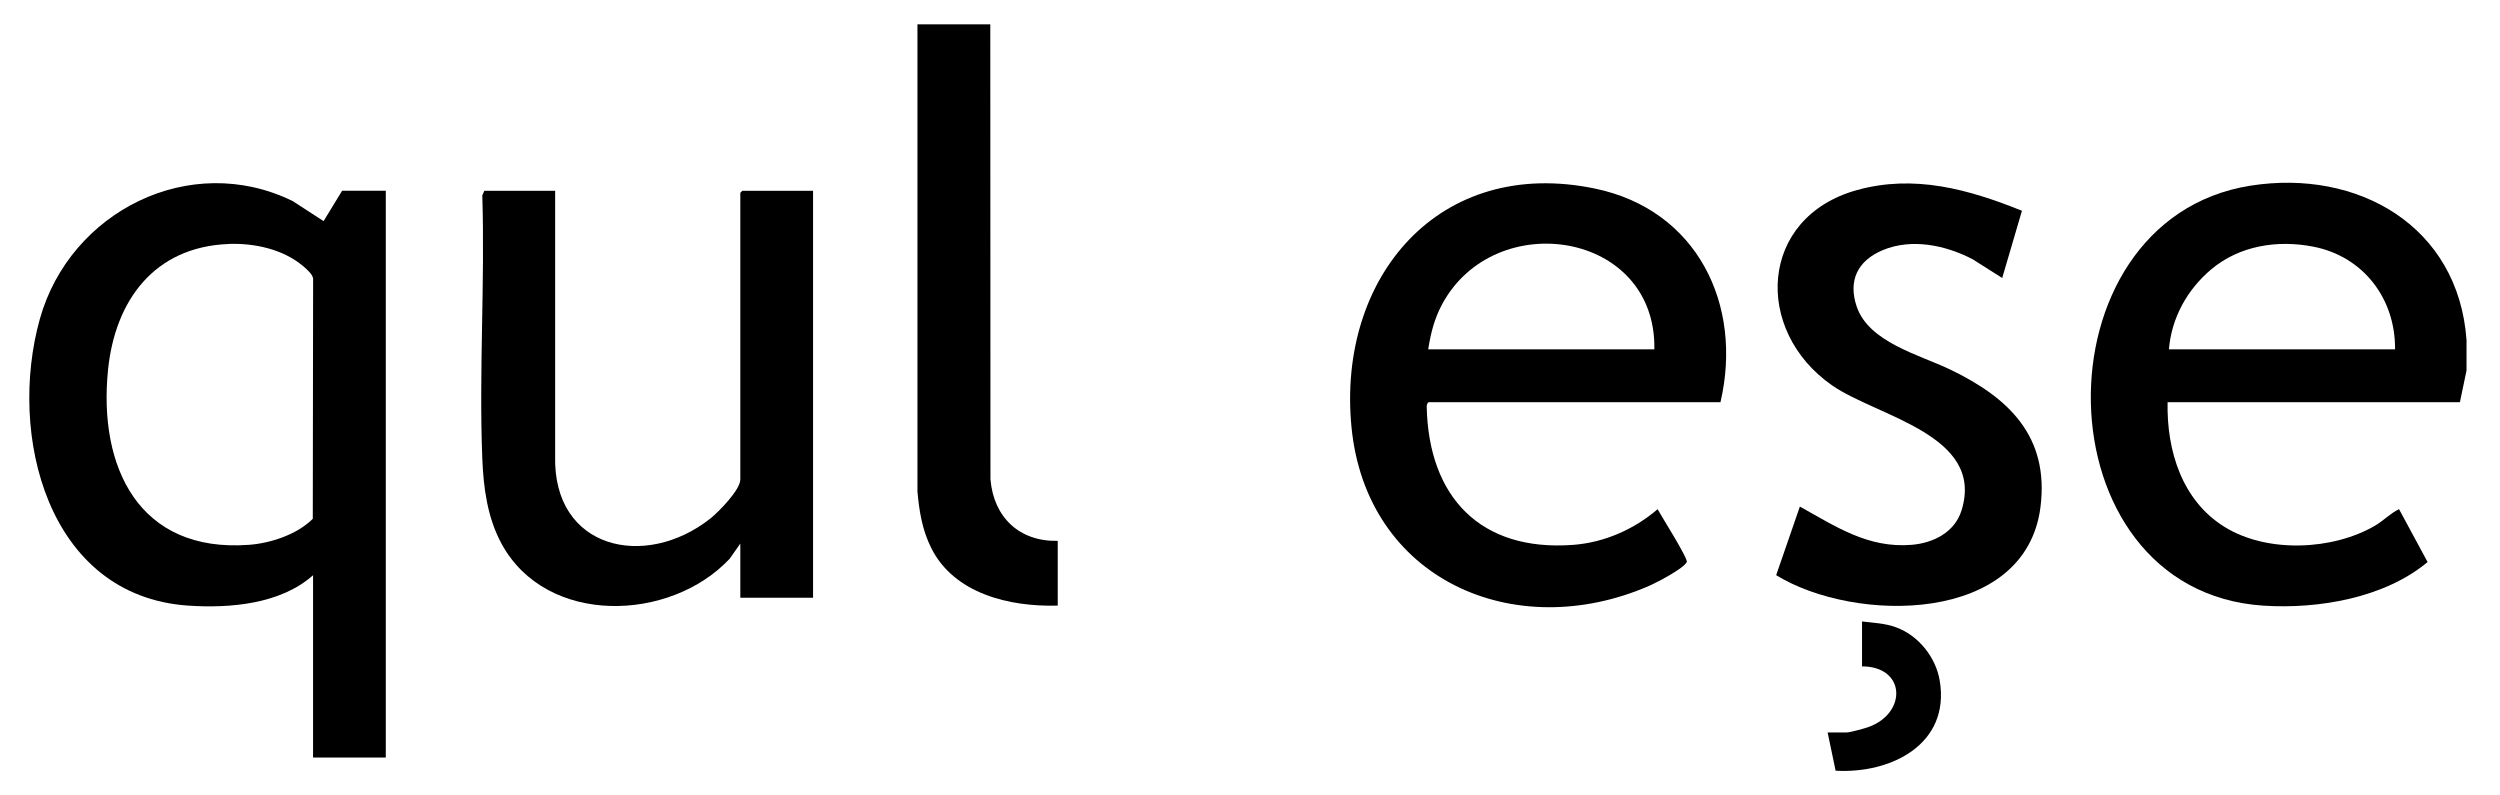
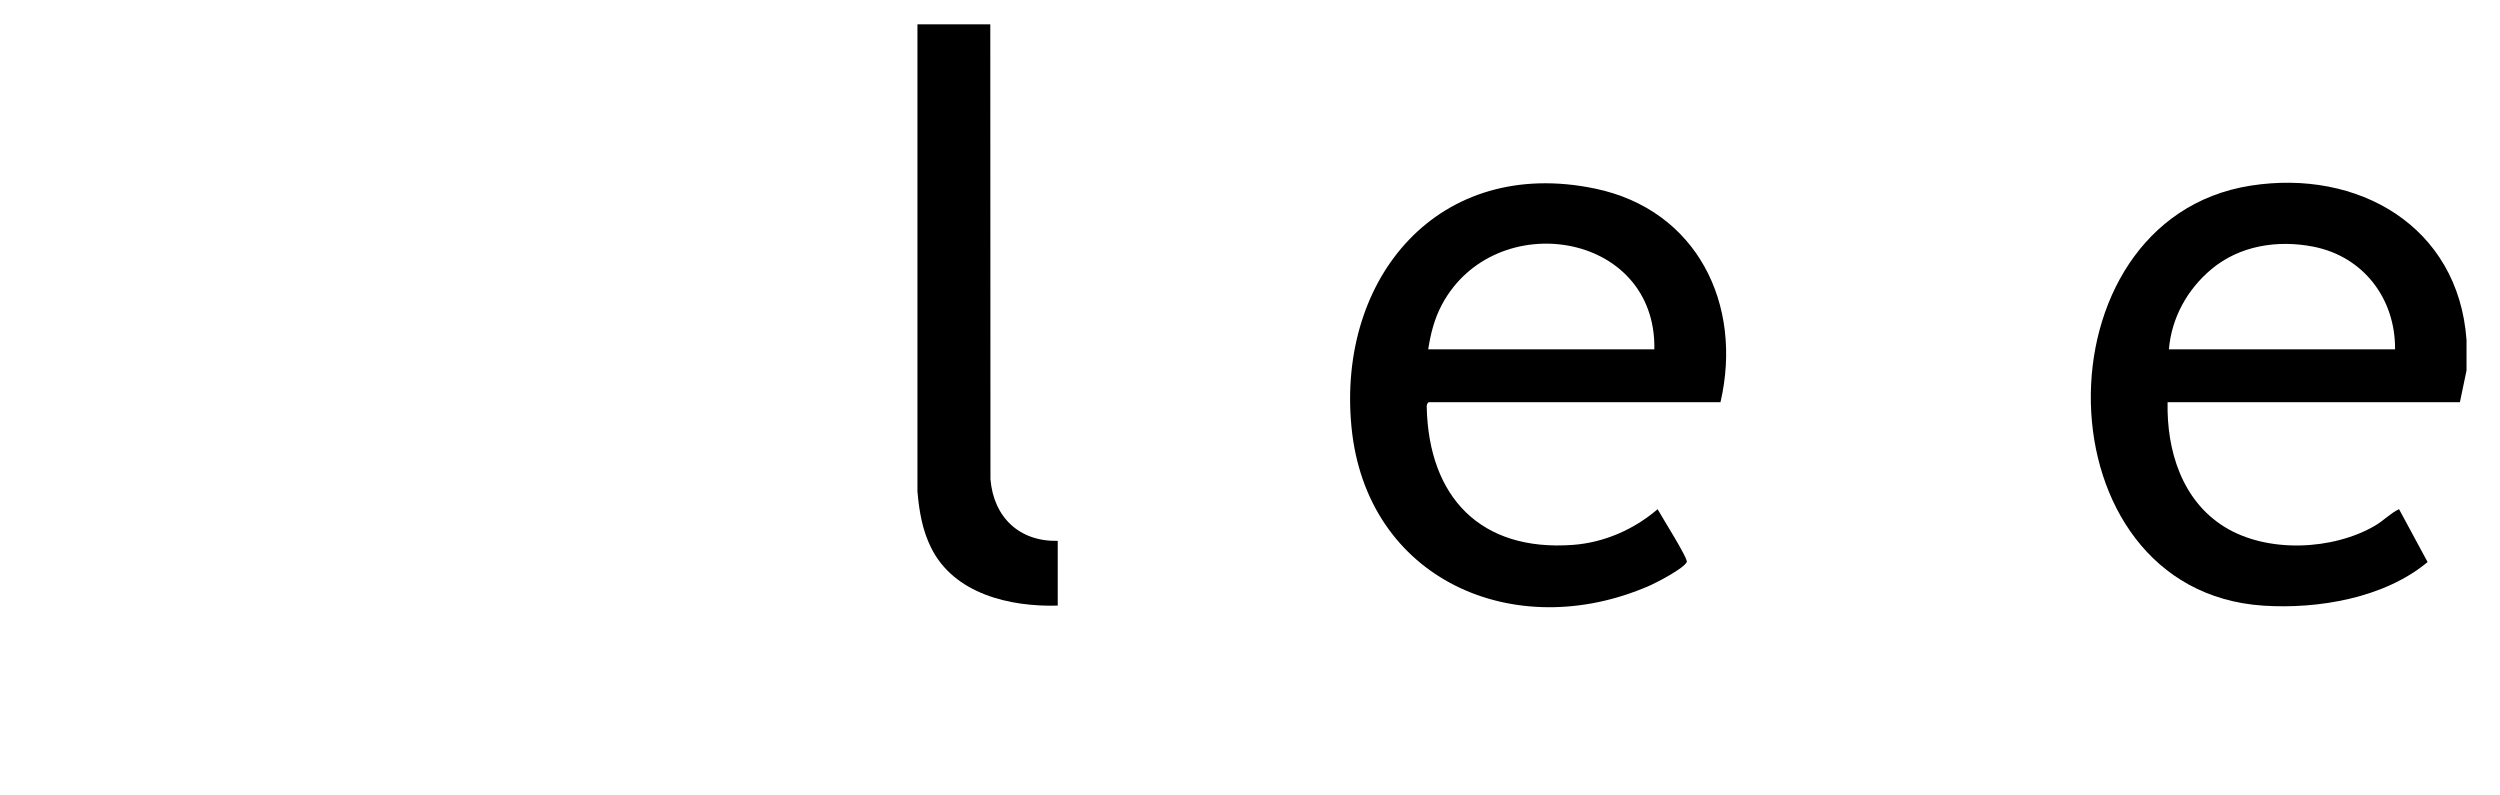
<svg xmlns="http://www.w3.org/2000/svg" id="_Слой_1" data-name="Слой_1" version="1.1" viewBox="0 0 453.35 144.21">
  <path d="M447.28,61.67v5.51l-1.2,5.75h-53.01c-.18,8.74,2.58,17.82,10.33,22.62s19.64,4.25,27.31-.24c1.53-.9,2.77-2.23,4.33-2.98l5.18,9.59c-7.78,6.51-19.81,8.56-29.77,7.91-40.94-2.68-41.72-69.94-2.35-76.16,19.46-3.07,37.7,7.3,39.18,27.99ZM434.32,63.35c.08-9.18-5.73-16.84-14.82-18.62-6.49-1.27-13.39-.2-18.52,4.12-4.35,3.66-7.19,8.78-7.67,14.5h41.02Z" />
  <path d="M179.58,4.41l.03,82.5c.58,6.89,5.22,11.32,12.2,11.17v11.74c-8.67.25-18.8-2.11-22.96-10.49-1.61-3.24-2.17-6.64-2.48-10.22V4.41h13.2Z" />
-   <path d="M56.77,104.31c-5.86,5.24-15.08,6.03-22.67,5.51-25.56-1.76-32.73-31.08-26.87-51.99,5.47-19.51,27.28-30.48,45.86-21.36l5.59,3.63,3.36-5.51h7.92v102.78h-13.19v-33.06ZM41.37,44.25c-13.38.55-20.5,10.22-21.78,22.81-1.79,17.69,5.62,33.21,25.54,31.74,3.98-.29,8.76-1.89,11.59-4.72l.06-43.57c-.1-.78-1.19-1.73-1.82-2.26-3.67-3.09-8.88-4.2-13.6-4.01Z" />
  <path d="M259.1,72.93c-.26.08-.41.56-.38.84.35,16.38,9.75,26.28,26.52,25.04,5.67-.42,11.07-2.8,15.35-6.47.62,1.16,5.58,9,5.29,9.58-.59,1.19-5.38,3.68-6.76,4.29-24.51,10.7-51.4-1.13-54.05-28.84-2.6-27.1,15.87-49.06,44.18-43.17,18.46,3.84,26.87,20.99,22.74,38.74h-52.89ZM300,63.35c.39-21.48-28.96-25.91-38.5-8.15-1.39,2.59-2.06,5.26-2.51,8.15h41.02Z" />
-   <path d="M100.67,34.6v48.05c-.44,16.99,16.35,20.72,28.17,11.36,1.48-1.18,5.41-5.18,5.41-7.06v-51.99l.36-.36h12.83v73.79h-13.19v-9.82l-1.93,2.75c-10.79,11.52-33.28,12.23-41.38-2.74-2.56-4.74-3.27-10.12-3.48-15.45-.62-15.75.5-31.91,0-47.7l.37-.83h12.83Z" />
-   <path d="M366.66,38.22l-3.58,12.19-5.35-3.39c-4.91-2.56-11.08-3.87-16.36-1.64-4.47,1.89-6.28,5.47-4.68,10.2,2.2,6.49,11.31,8.73,16.89,11.4,10.67,5.11,18.06,12.14,16.44,24.97-2.69,21.28-33.66,21.13-47.93,12.35l4.3-12.44c6.49,3.62,12.38,7.59,20.26,6.94,3.98-.33,7.83-2.28,9.07-6.28,4.22-13.71-15.37-16.97-23.51-22.65-14.31-9.98-13.23-30.45,4.49-35.39,10.41-2.91,20.28-.16,29.96,3.74Z" />
-   <path d="M337.66,112.7c2.14.25,4.19.32,6.23,1.08,4.04,1.5,7.15,5.41,7.86,9.64,1.94,11.56-8.87,16.92-18.88,16.34l-1.45-6.94h3.48c.58,0,3.16-.71,3.85-.95,7.11-2.5,6.88-11.01-1.09-11.03v-8.15Z" />
</svg>